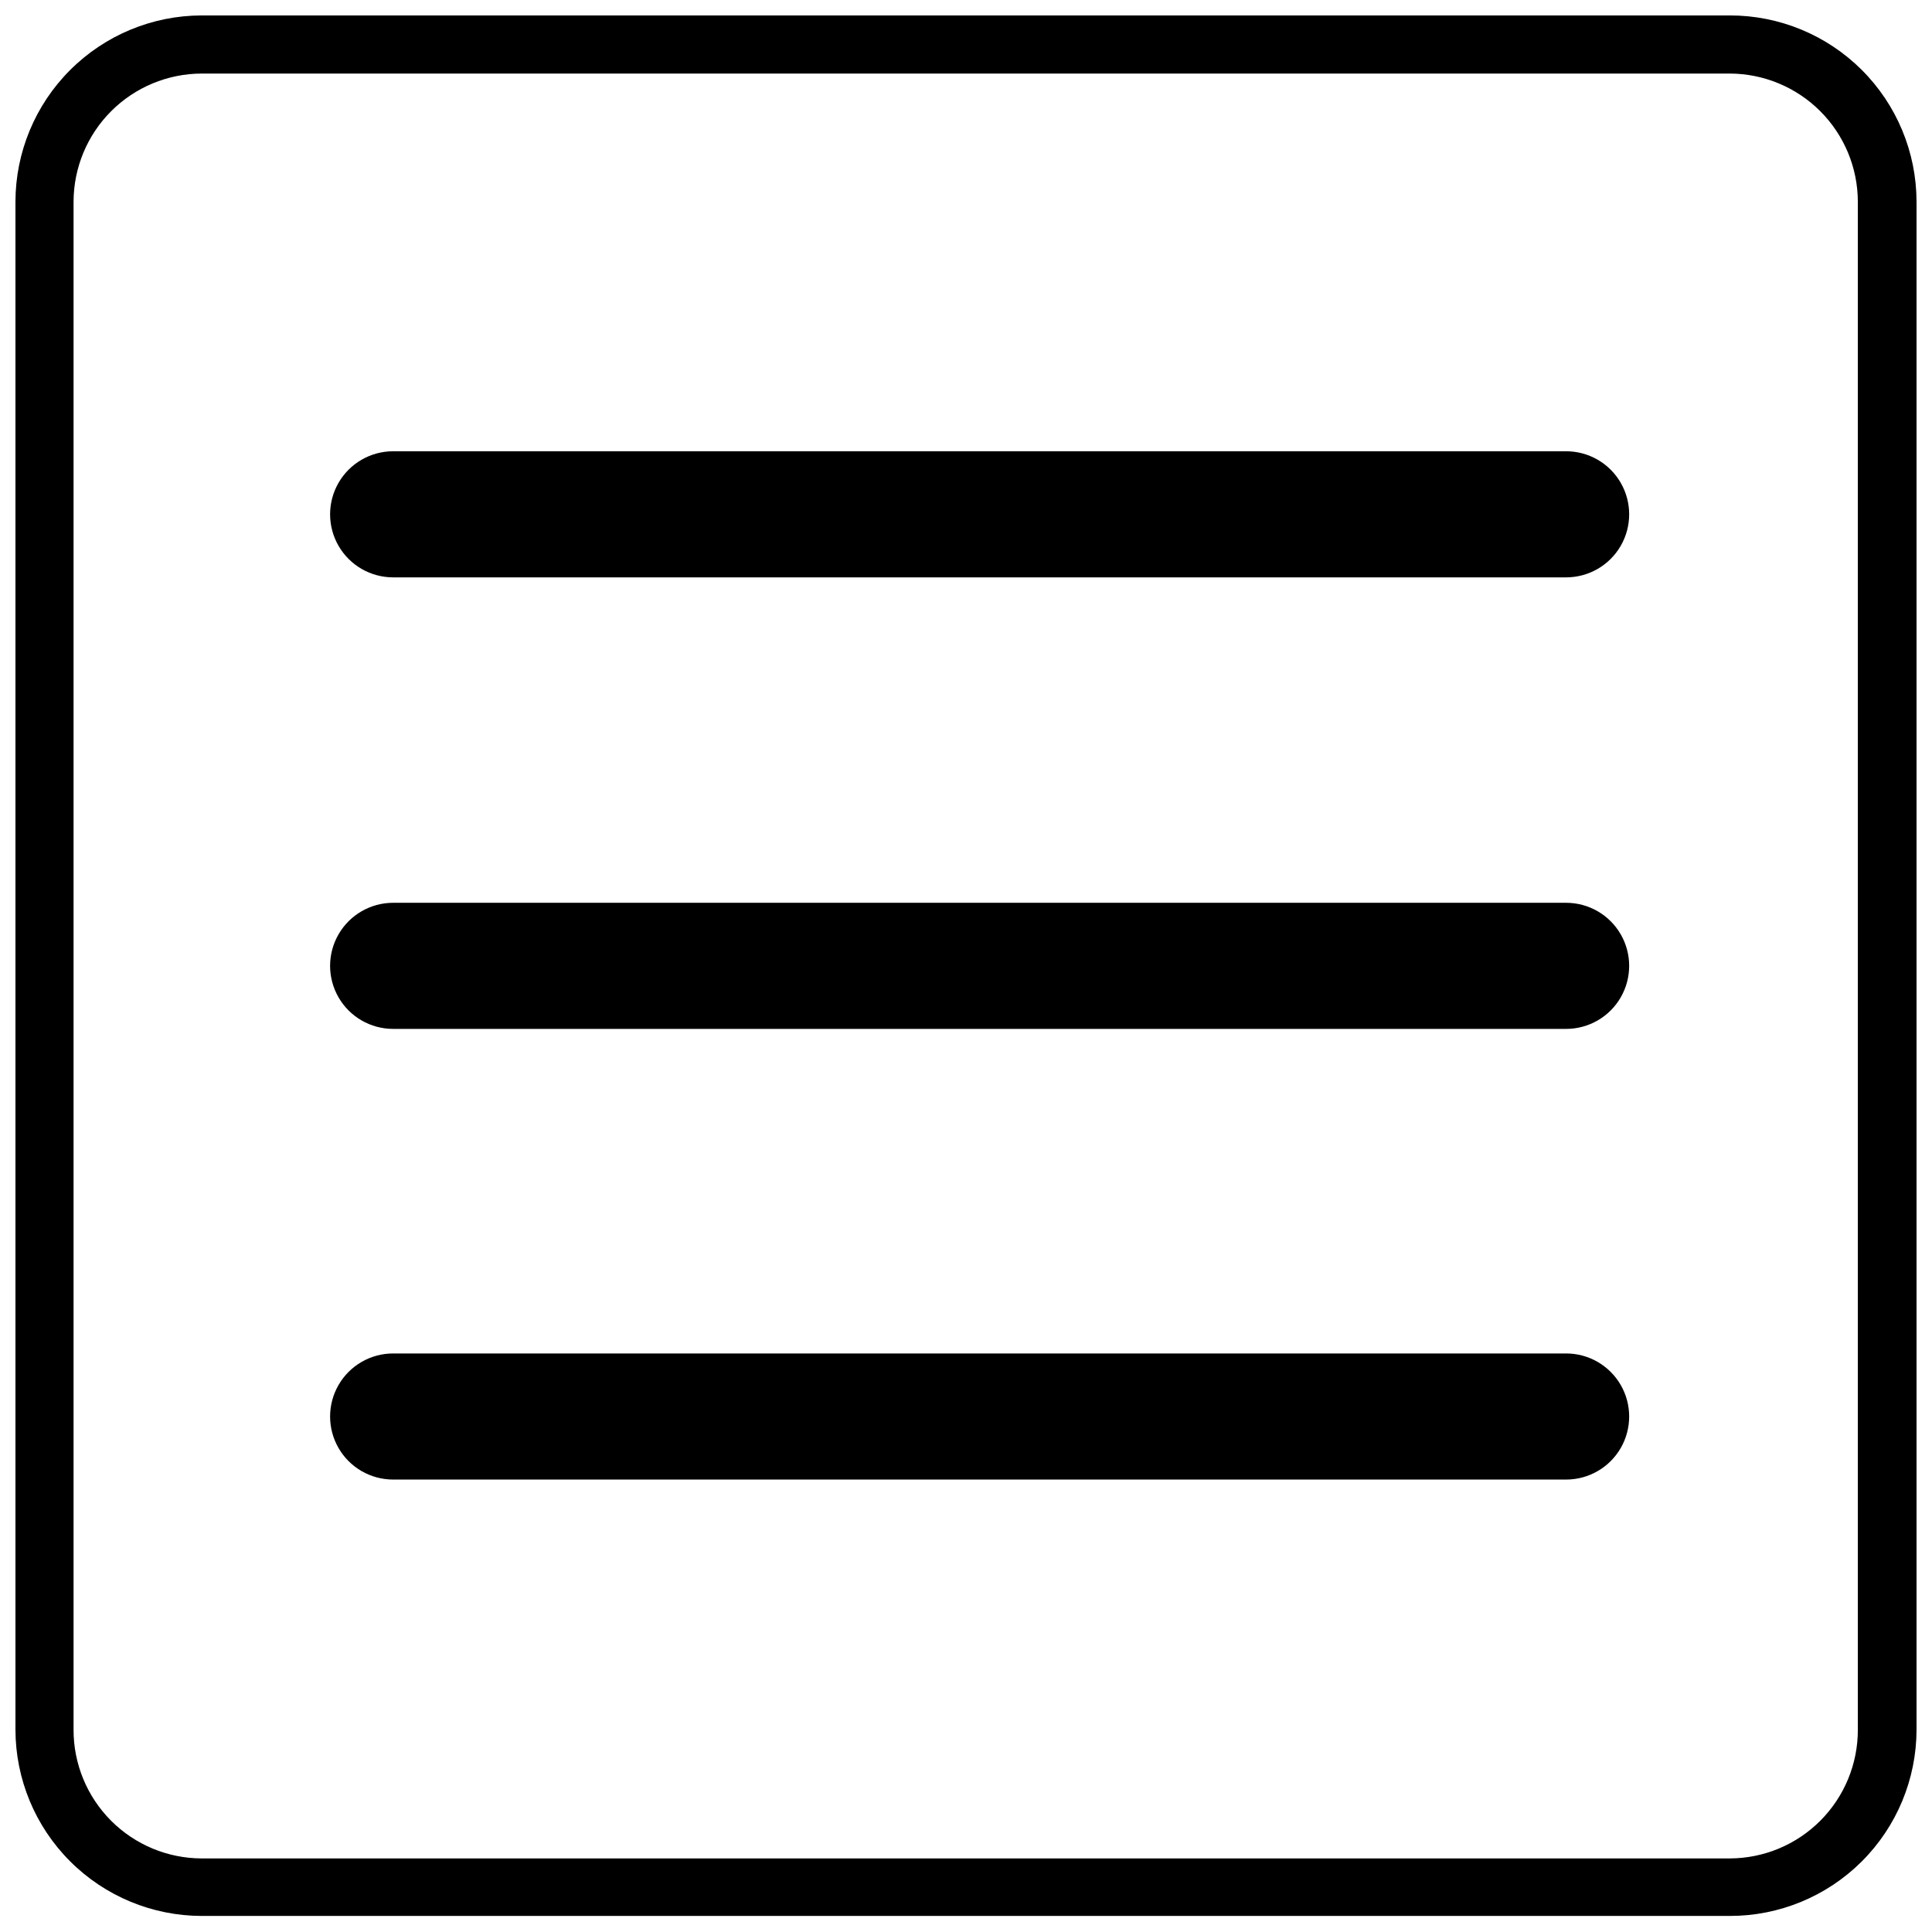
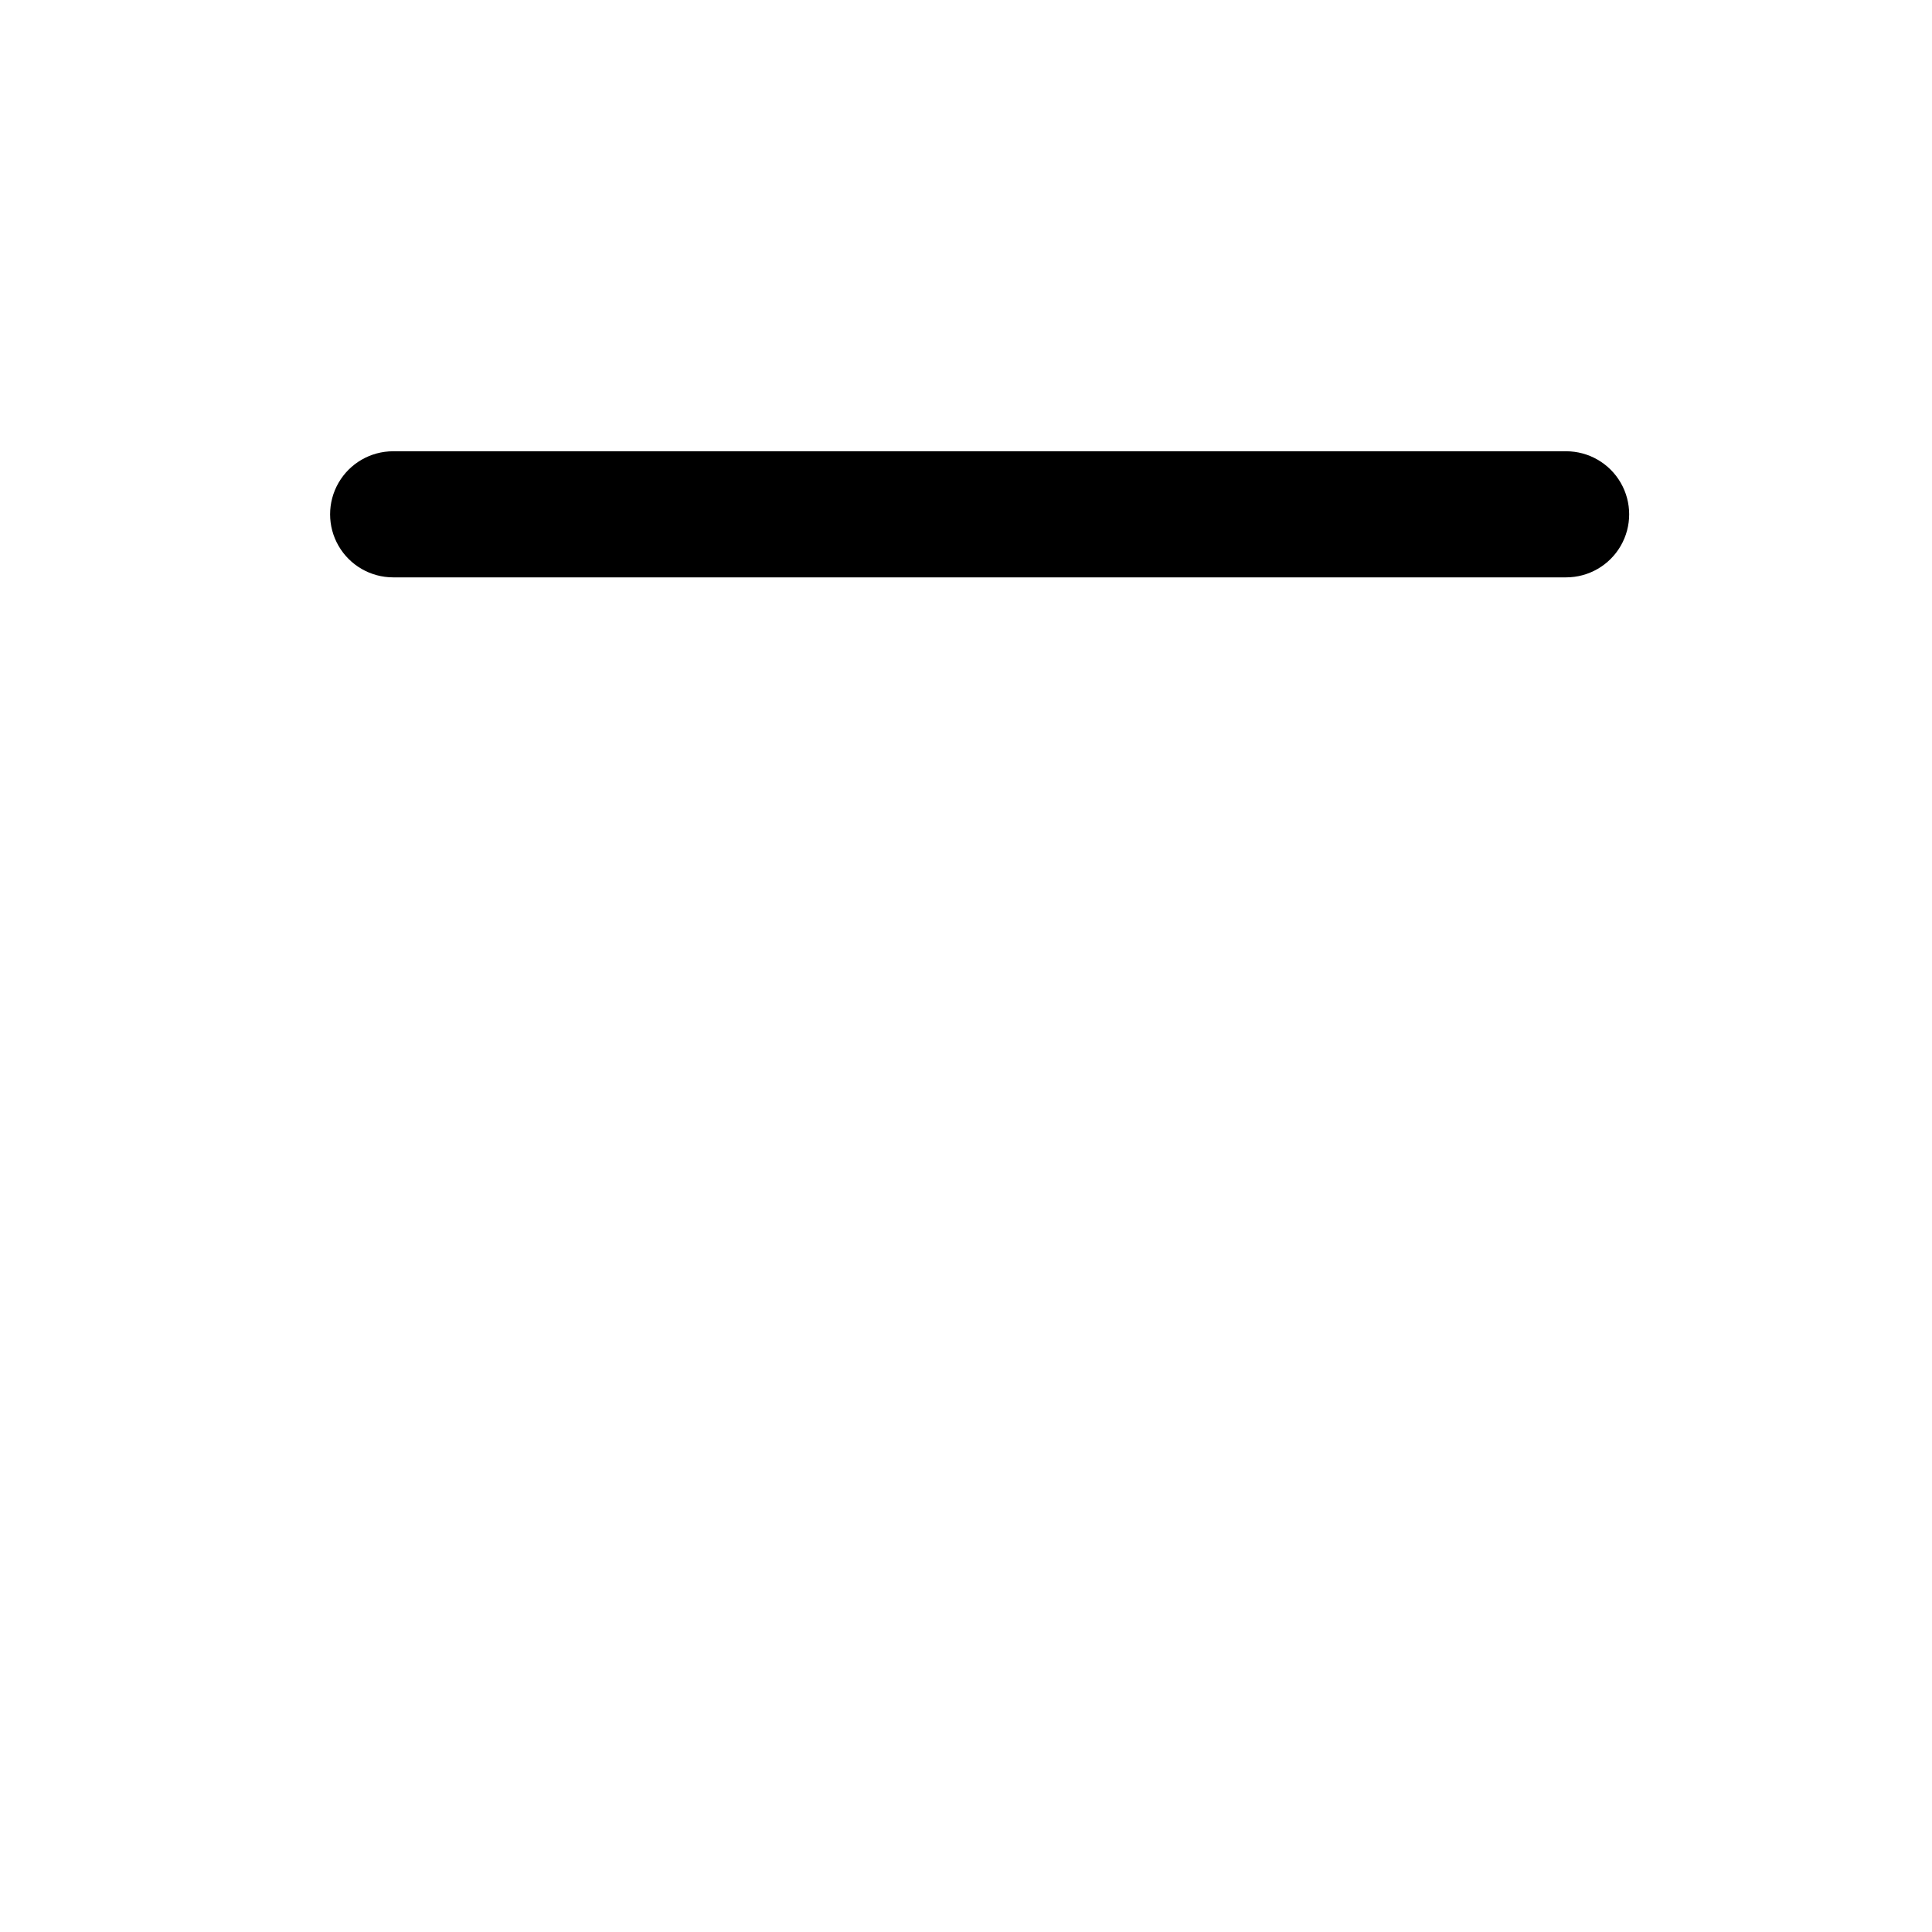
<svg xmlns="http://www.w3.org/2000/svg" width="800px" height="800px" version="1.1" viewBox="144 144 512 512">
  <defs>
    <clipPath id="a">
-       <path d="m148.09 148.09h503.81v503.81h-503.81z" />
-     </clipPath>
+       </clipPath>
  </defs>
  <g clip-path="url(#a)">
    <path d="m602.39 148.09h-404.94c-13.082 0.02-25.625 5.227-34.875 14.48-9.254 9.25-14.461 21.793-14.48 34.875v404.94c0.02 13.086 5.227 25.629 14.48 34.879 9.25 9.254 21.793 14.461 34.875 14.48h404.94c13.113 0.02 25.695-5.168 34.98-14.426 9.285-9.254 14.512-21.82 14.531-34.934v-404.94c-0.02-13.109-5.246-25.676-14.531-34.93-9.285-9.258-21.867-14.445-34.98-14.426zm33.957 454.3c0.023 9.027-3.543 17.691-9.914 24.09-6.367 6.398-15.016 10.004-24.043 10.023h-404.94c-9.023-0.02-17.672-3.625-24.043-10.023-6.367-6.398-9.934-15.062-9.914-24.09v-404.94c0.023-9 3.606-17.625 9.969-23.988 6.363-6.363 14.988-9.945 23.988-9.969h404.94c9 0.023 17.625 3.606 23.992 9.969 6.363 6.363 9.945 14.988 9.965 23.988z" />
  </g>
  <path d="m559.04 263.59h-310.85c-5.973 0-11.488 3.184-14.473 8.355-2.984 5.168-2.984 11.539 0 16.707 2.984 5.172 8.5 8.355 14.473 8.355h310.85c5.969 0 11.484-3.184 14.469-8.355 2.984-5.168 2.984-11.539 0-16.707-2.984-5.172-8.5-8.355-14.469-8.355z" />
-   <path d="m559.04 383.25h-310.85c-5.973 0-11.488 3.188-14.473 8.355s-2.984 11.539 0 16.711c2.984 5.168 8.5 8.352 14.473 8.352h310.85c5.969 0 11.484-3.184 14.469-8.352 2.984-5.172 2.984-11.543 0-16.711s-8.5-8.355-14.469-8.355z" />
-   <path d="m559.04 502.68h-310.85c-5.973 0-11.488 3.188-14.473 8.355-2.984 5.172-2.984 11.539 0 16.711 2.984 5.168 8.5 8.352 14.473 8.352h310.85c5.969 0 11.484-3.184 14.469-8.352 2.984-5.172 2.984-11.539 0-16.711-2.984-5.168-8.5-8.355-14.469-8.355z" />
</svg>